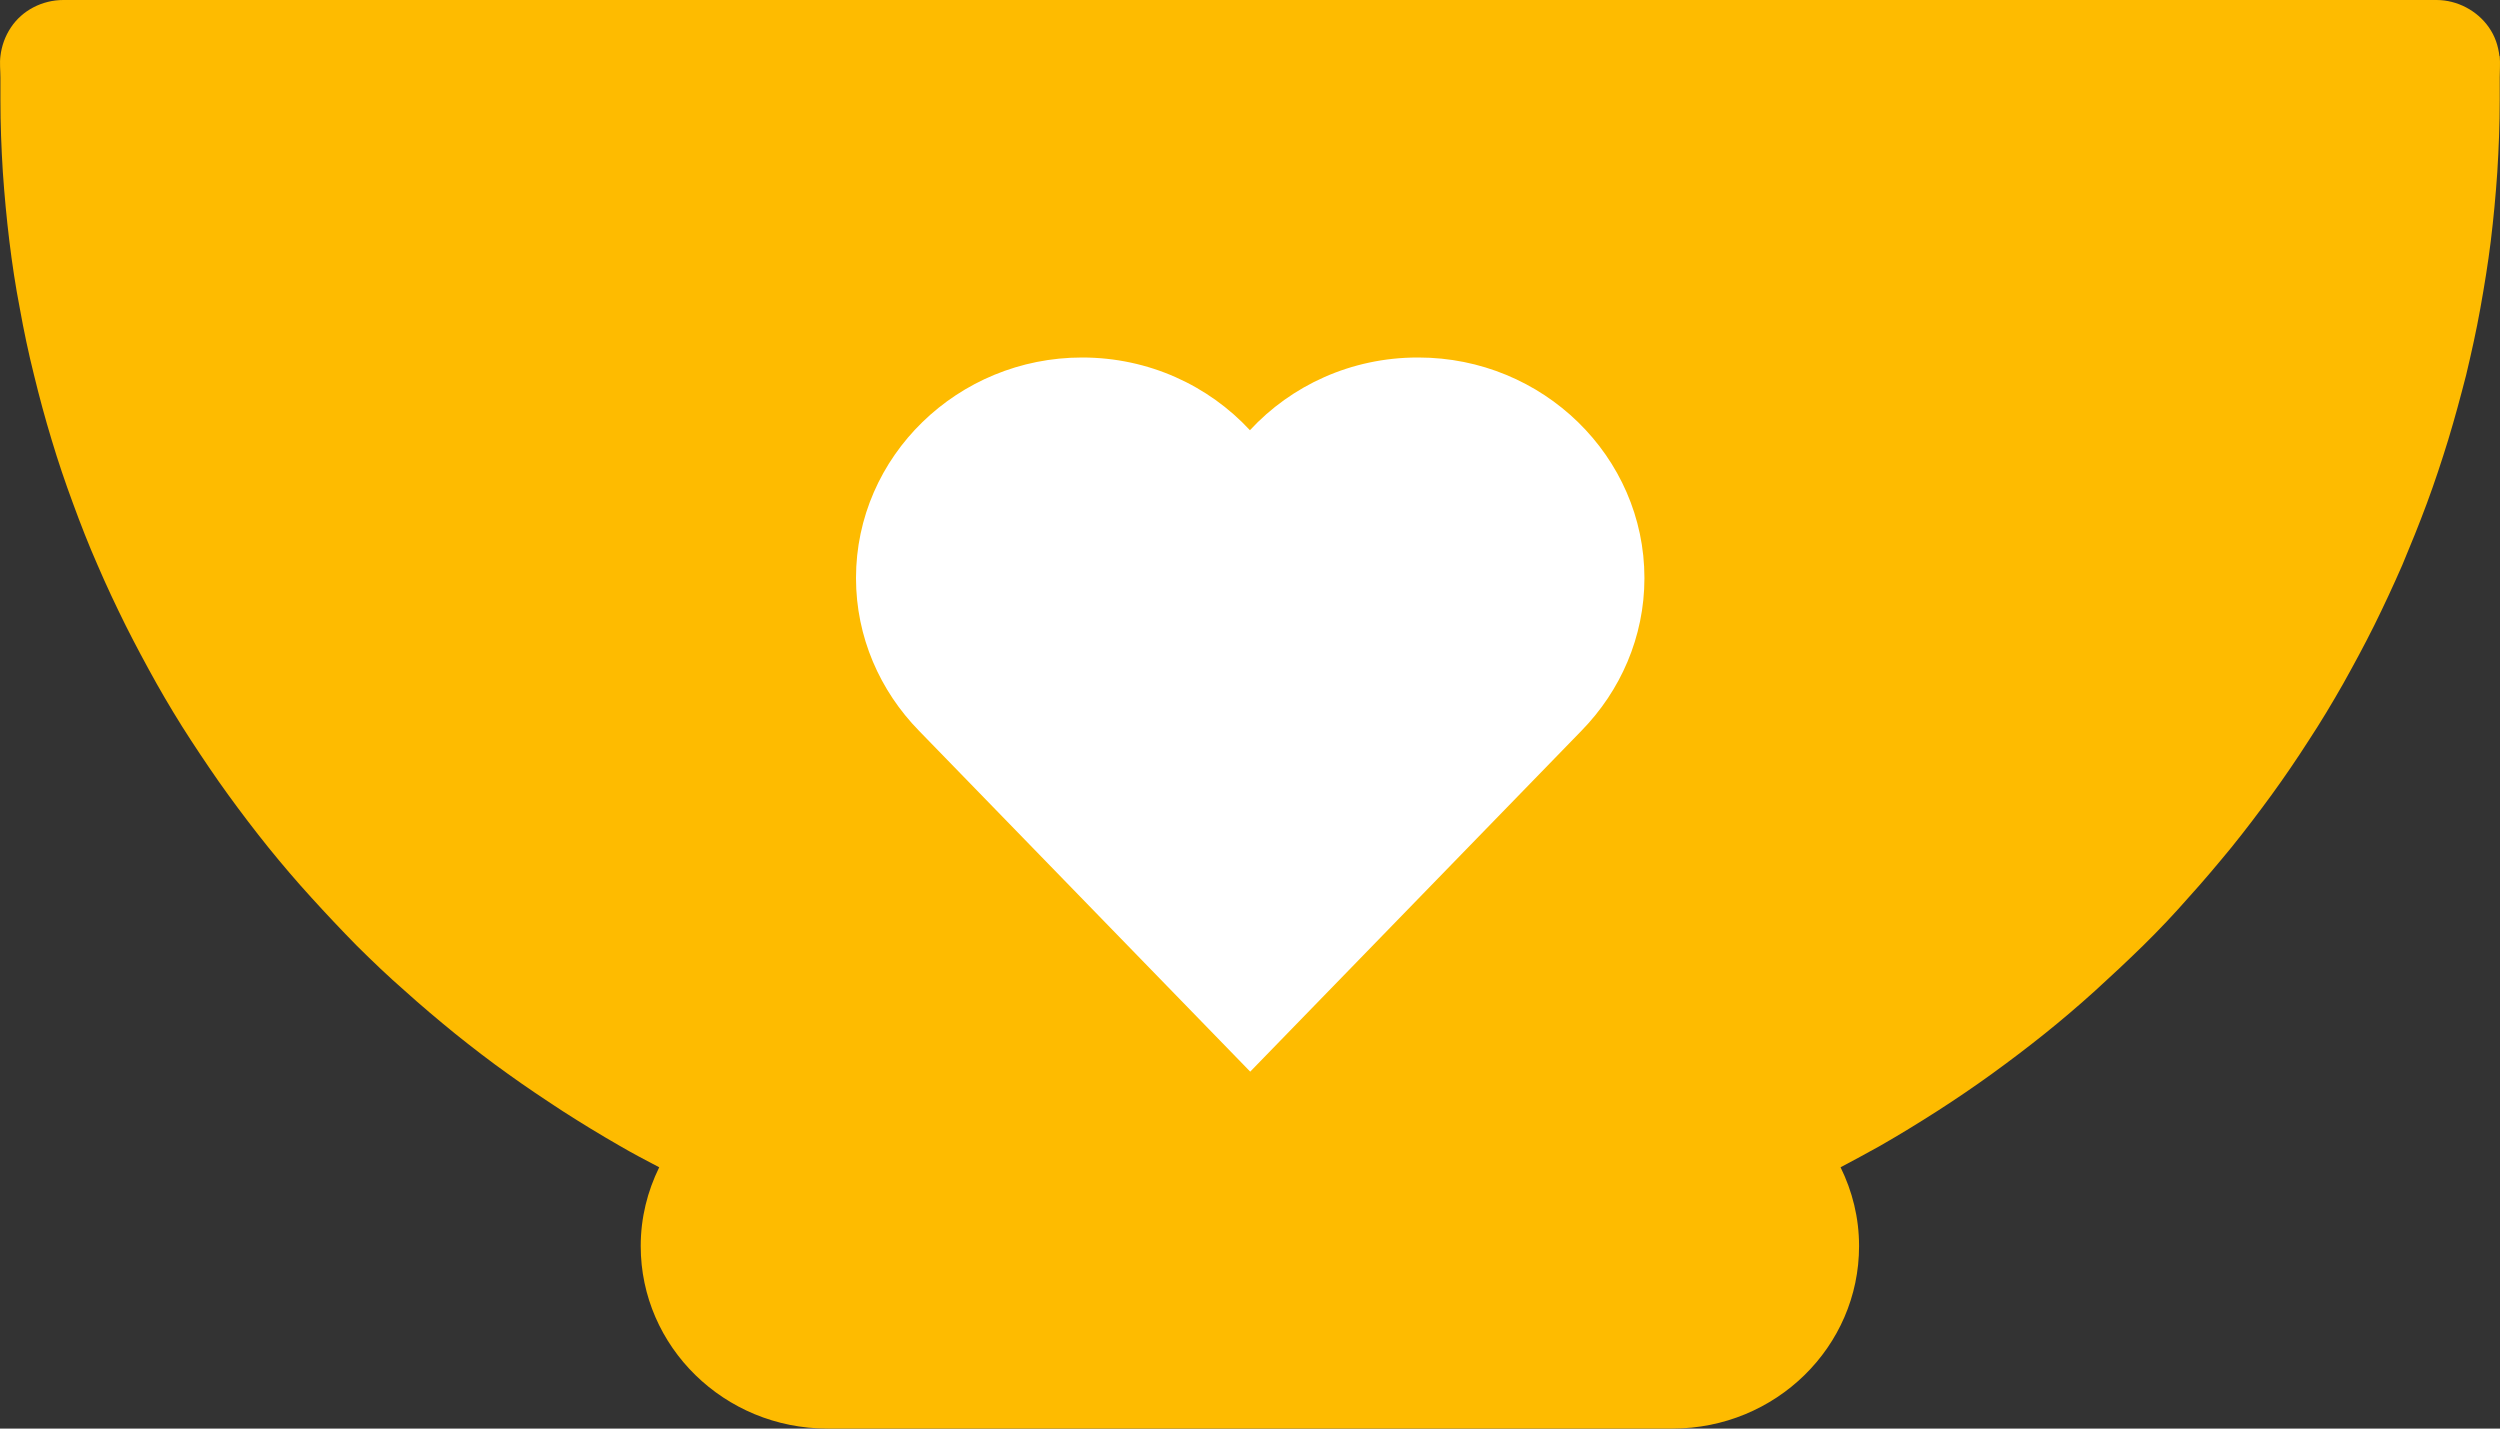
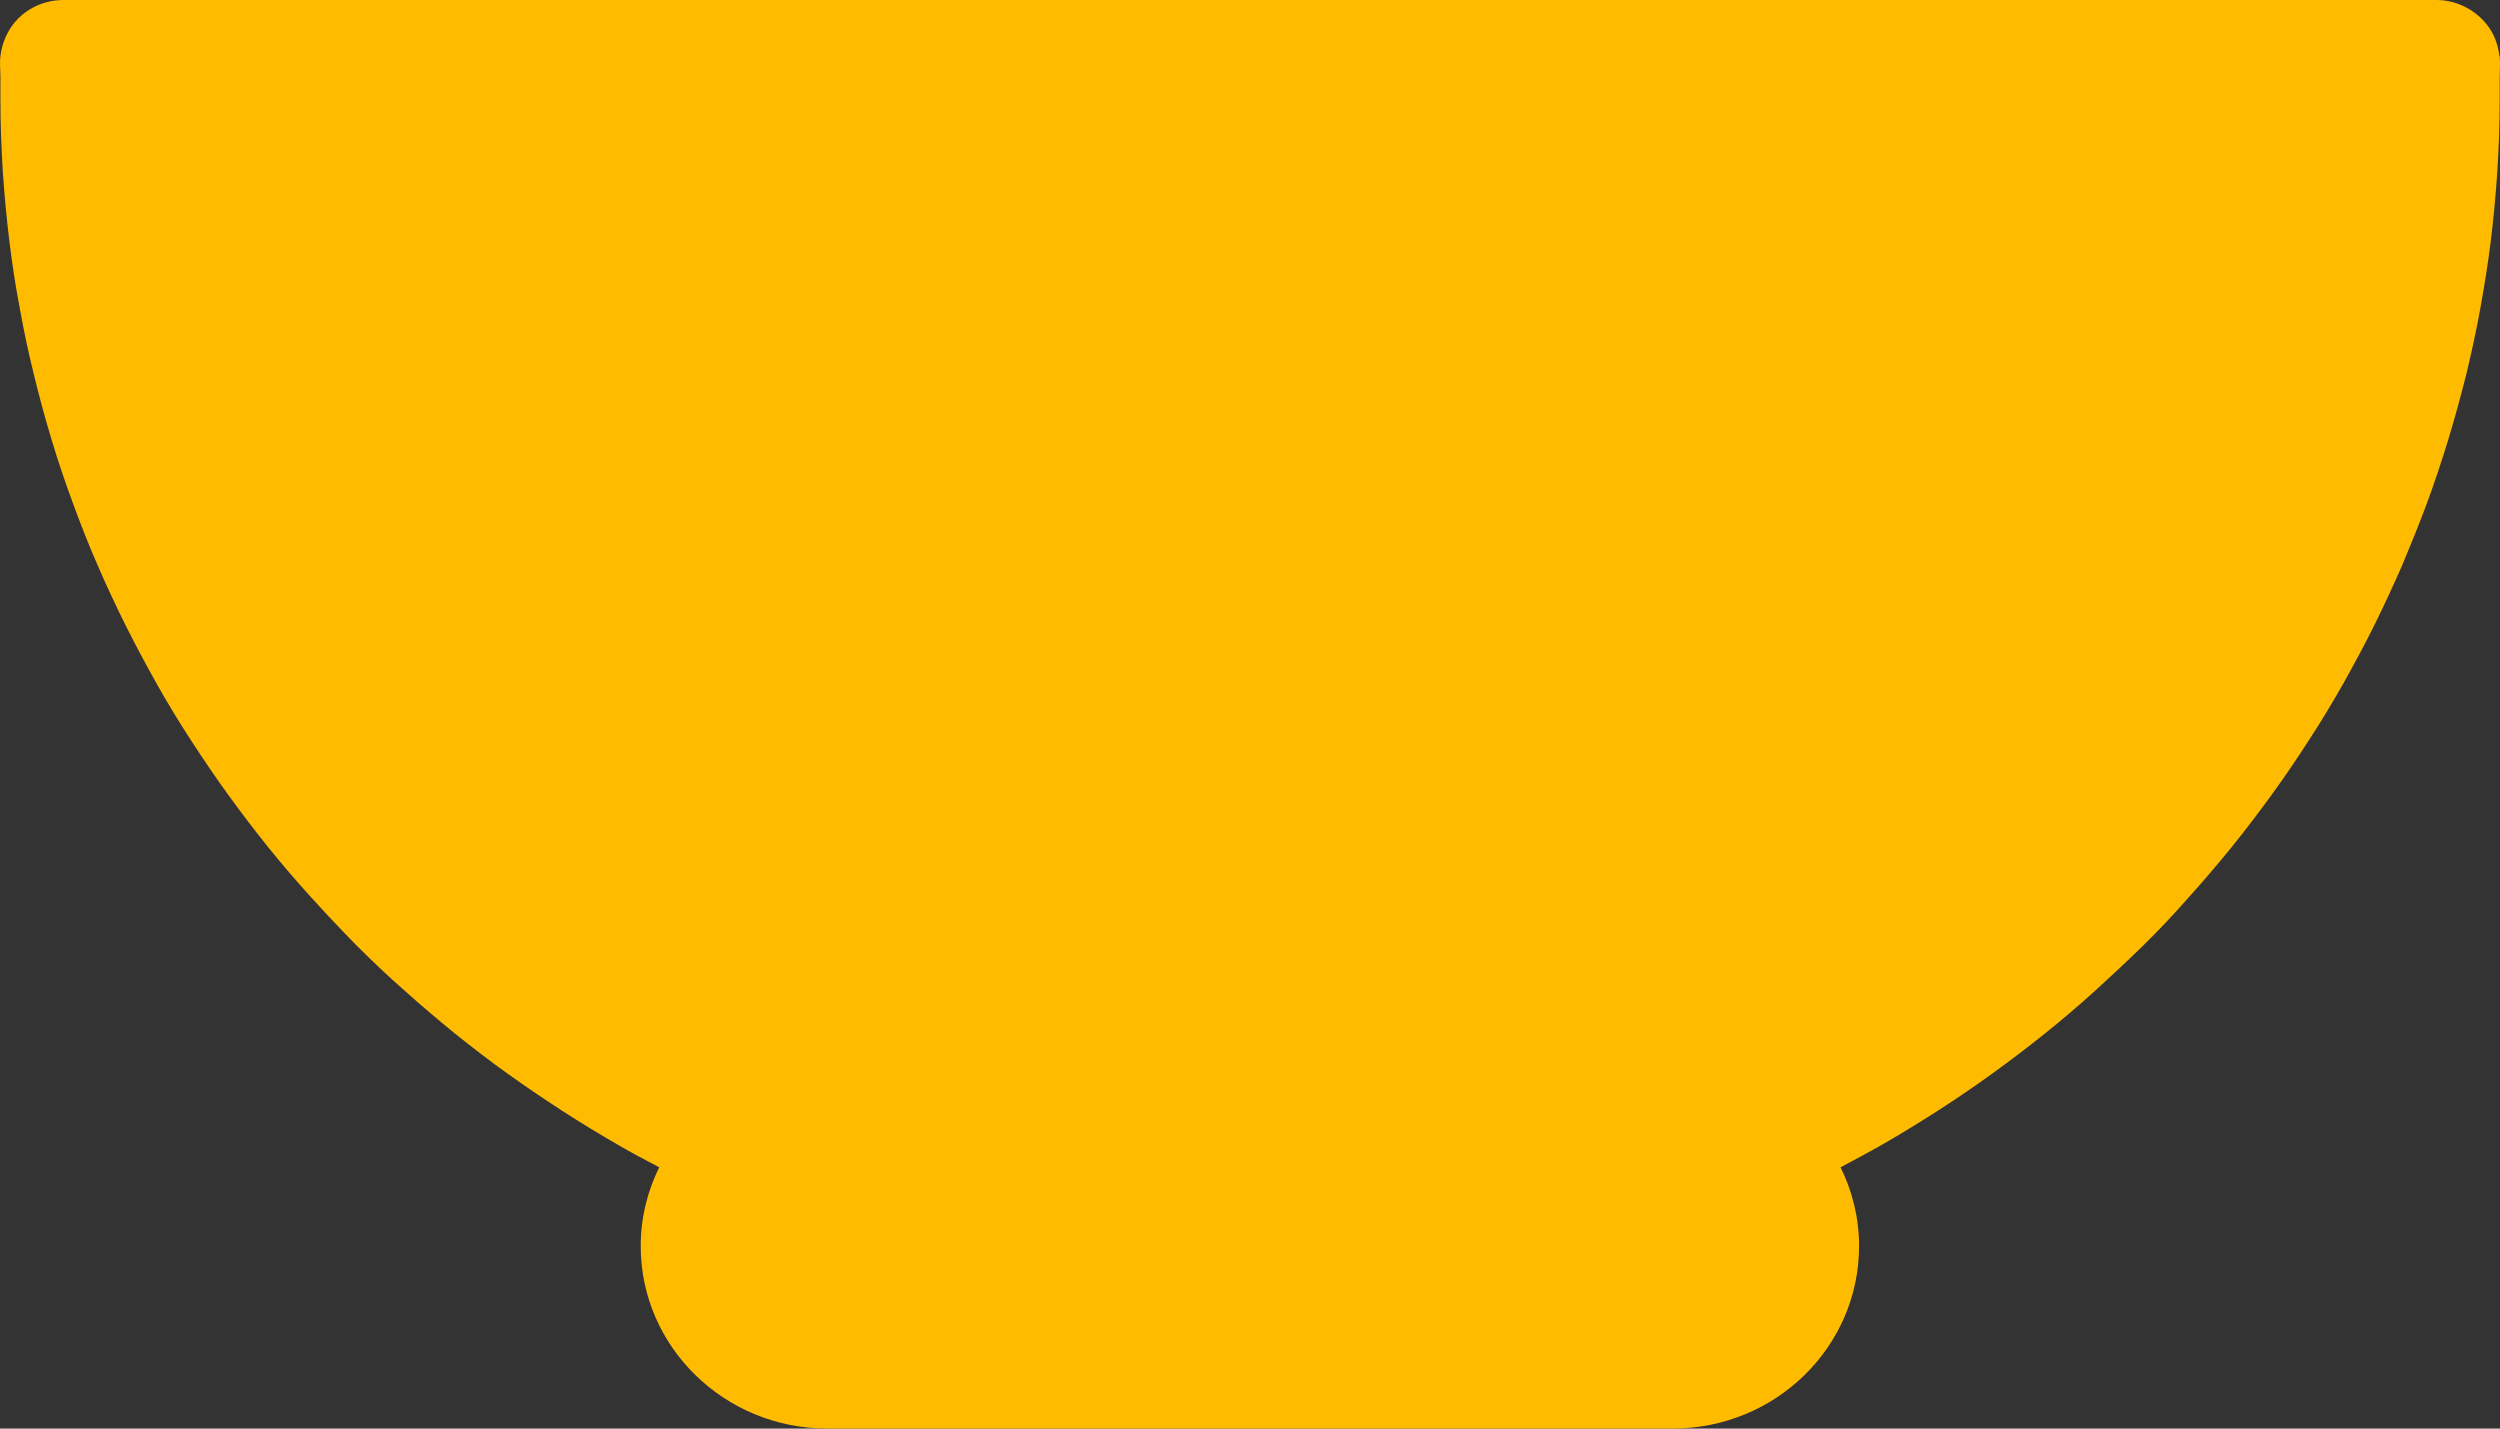
<svg xmlns="http://www.w3.org/2000/svg" width="35" height="20" viewBox="0 0 35 20" fill="none">
  <rect x="0" y="0" width="35" height="20" fill="#333333" stroke="none" />
  <path d="M34.992 0.786C34.975 0.642 34.931 0.507 34.845 0.384C34.681 0.148 34.4 0 34.111 0H0.887C0.593 0 0.312 0.144 0.153 0.384C0.071 0.507 0.023 0.642 0.006 0.786C-0.007 0.883 0.006 0.984 0.006 1.086C0.006 1.191 0.006 1.297 0.006 1.402C0.006 1.74 0.019 2.078 0.04 2.412C0.062 2.733 0.092 3.054 0.131 3.375C0.17 3.692 0.217 4.008 0.278 4.321C0.334 4.634 0.399 4.942 0.476 5.25C0.55 5.554 0.632 5.859 0.723 6.158C0.813 6.458 0.913 6.754 1.021 7.045C1.128 7.337 1.241 7.628 1.366 7.911C1.487 8.194 1.621 8.477 1.759 8.756C1.897 9.031 2.044 9.305 2.195 9.575C2.346 9.842 2.506 10.108 2.674 10.365C2.843 10.623 3.016 10.881 3.197 11.13C3.378 11.379 3.564 11.624 3.758 11.865C3.953 12.106 4.151 12.338 4.359 12.566C4.566 12.794 4.777 13.018 4.993 13.238C5.214 13.457 5.434 13.668 5.667 13.871C5.896 14.078 6.133 14.277 6.371 14.471C6.613 14.665 6.859 14.855 7.109 15.033C7.36 15.214 7.619 15.387 7.878 15.556C8.141 15.725 8.405 15.886 8.677 16.042C8.858 16.148 9.044 16.245 9.229 16.342C9.065 16.676 8.97 17.047 8.97 17.445C8.97 18.855 10.141 20 11.583 20H23.415C24.861 20 26.027 18.855 26.027 17.445C26.027 17.047 25.932 16.676 25.768 16.342C25.954 16.245 26.135 16.144 26.321 16.042C26.593 15.886 26.856 15.725 27.12 15.556C27.383 15.387 27.638 15.214 27.888 15.033C28.139 14.851 28.385 14.665 28.627 14.471C28.869 14.277 29.102 14.078 29.331 13.871C29.559 13.664 29.784 13.453 30.004 13.238C30.224 13.022 30.436 12.798 30.639 12.566C30.846 12.338 31.045 12.101 31.239 11.865C31.434 11.624 31.619 11.379 31.801 11.13C31.982 10.881 32.155 10.627 32.323 10.365C32.492 10.108 32.651 9.842 32.803 9.575C32.954 9.305 33.1 9.035 33.239 8.756C33.377 8.477 33.506 8.199 33.632 7.911C33.752 7.624 33.869 7.337 33.977 7.045C34.085 6.754 34.184 6.454 34.275 6.158C34.366 5.859 34.448 5.554 34.526 5.25C34.599 4.942 34.668 4.634 34.724 4.321C34.78 4.008 34.832 3.692 34.871 3.375C34.91 3.054 34.94 2.733 34.962 2.412C34.983 2.074 34.996 1.736 34.996 1.402C34.996 1.297 34.996 1.191 34.996 1.086C34.996 0.988 35.005 0.887 34.996 0.786H34.992Z" fill="#FEBB00" />
-   <path d="M19.848 5.005C18.915 5.005 18.077 5.398 17.499 6.023C16.92 5.398 16.082 5.005 15.15 5.005C13.409 5.005 11.984 6.387 11.984 8.093C11.984 8.921 12.321 9.673 12.865 10.23L17.503 15.003L22.141 10.23C22.685 9.673 23.022 8.921 23.022 8.093C23.022 6.391 21.601 5.005 19.857 5.005H19.848Z" fill="white" />
</svg>